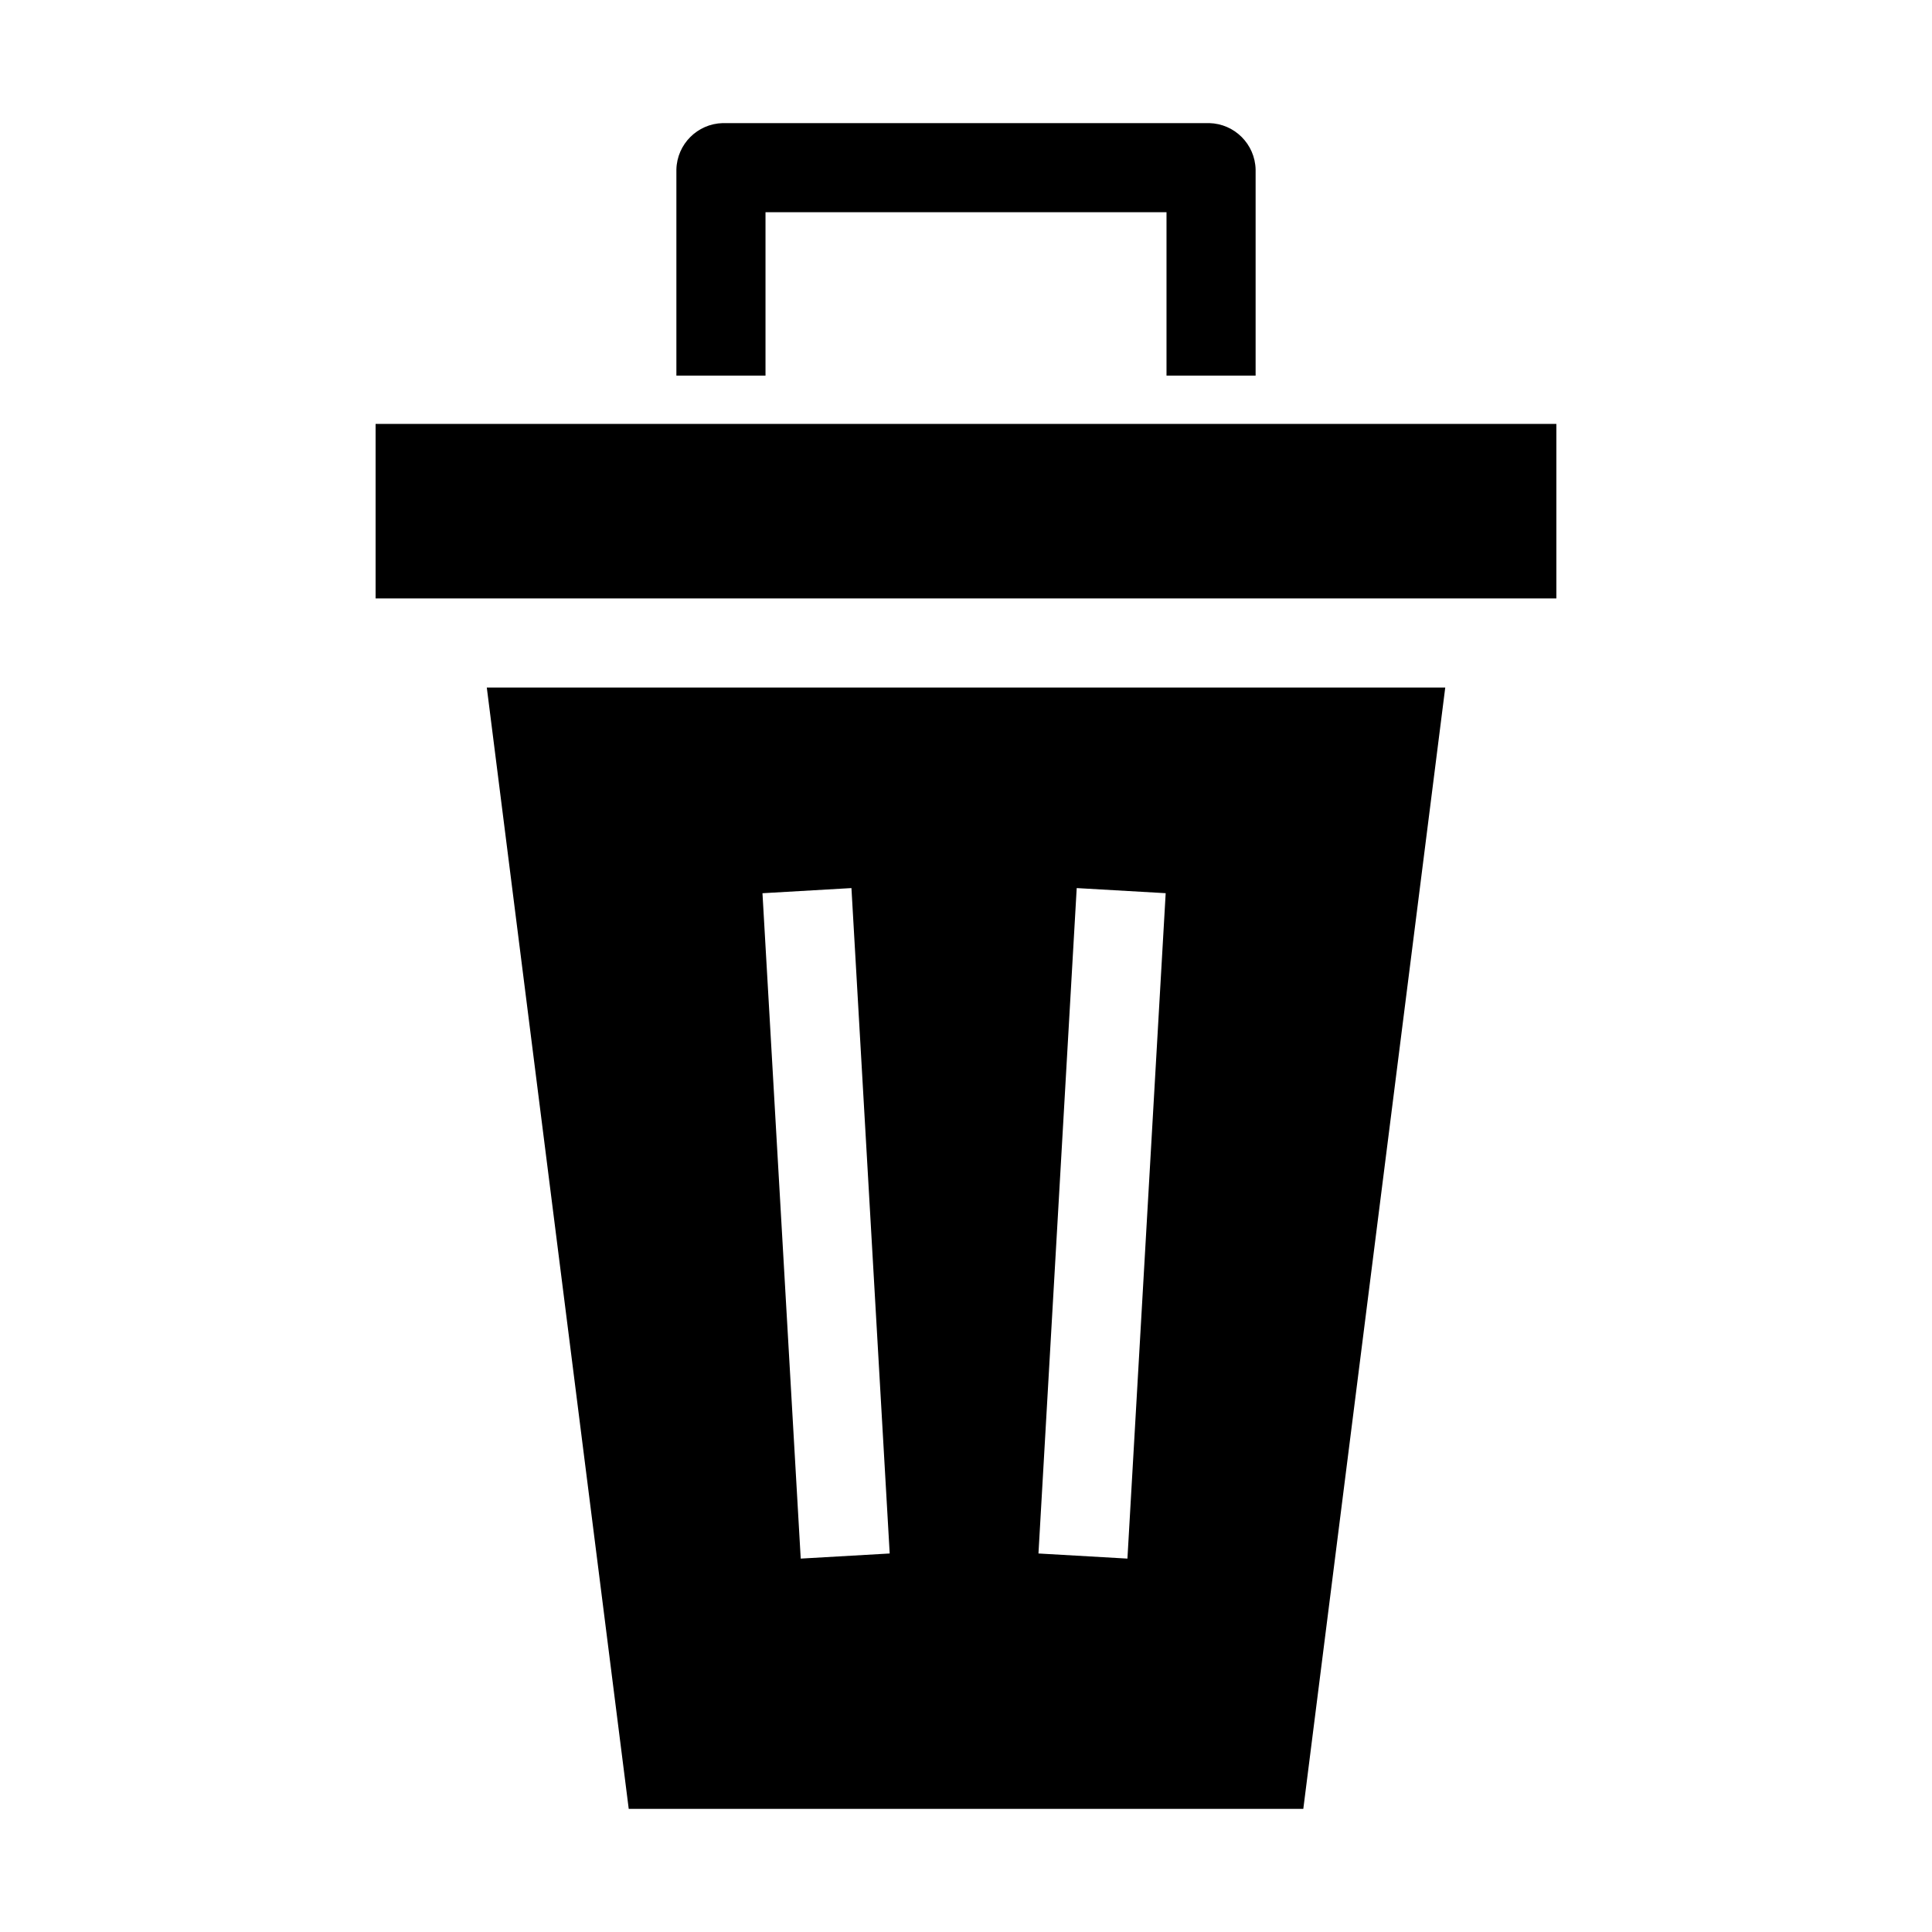
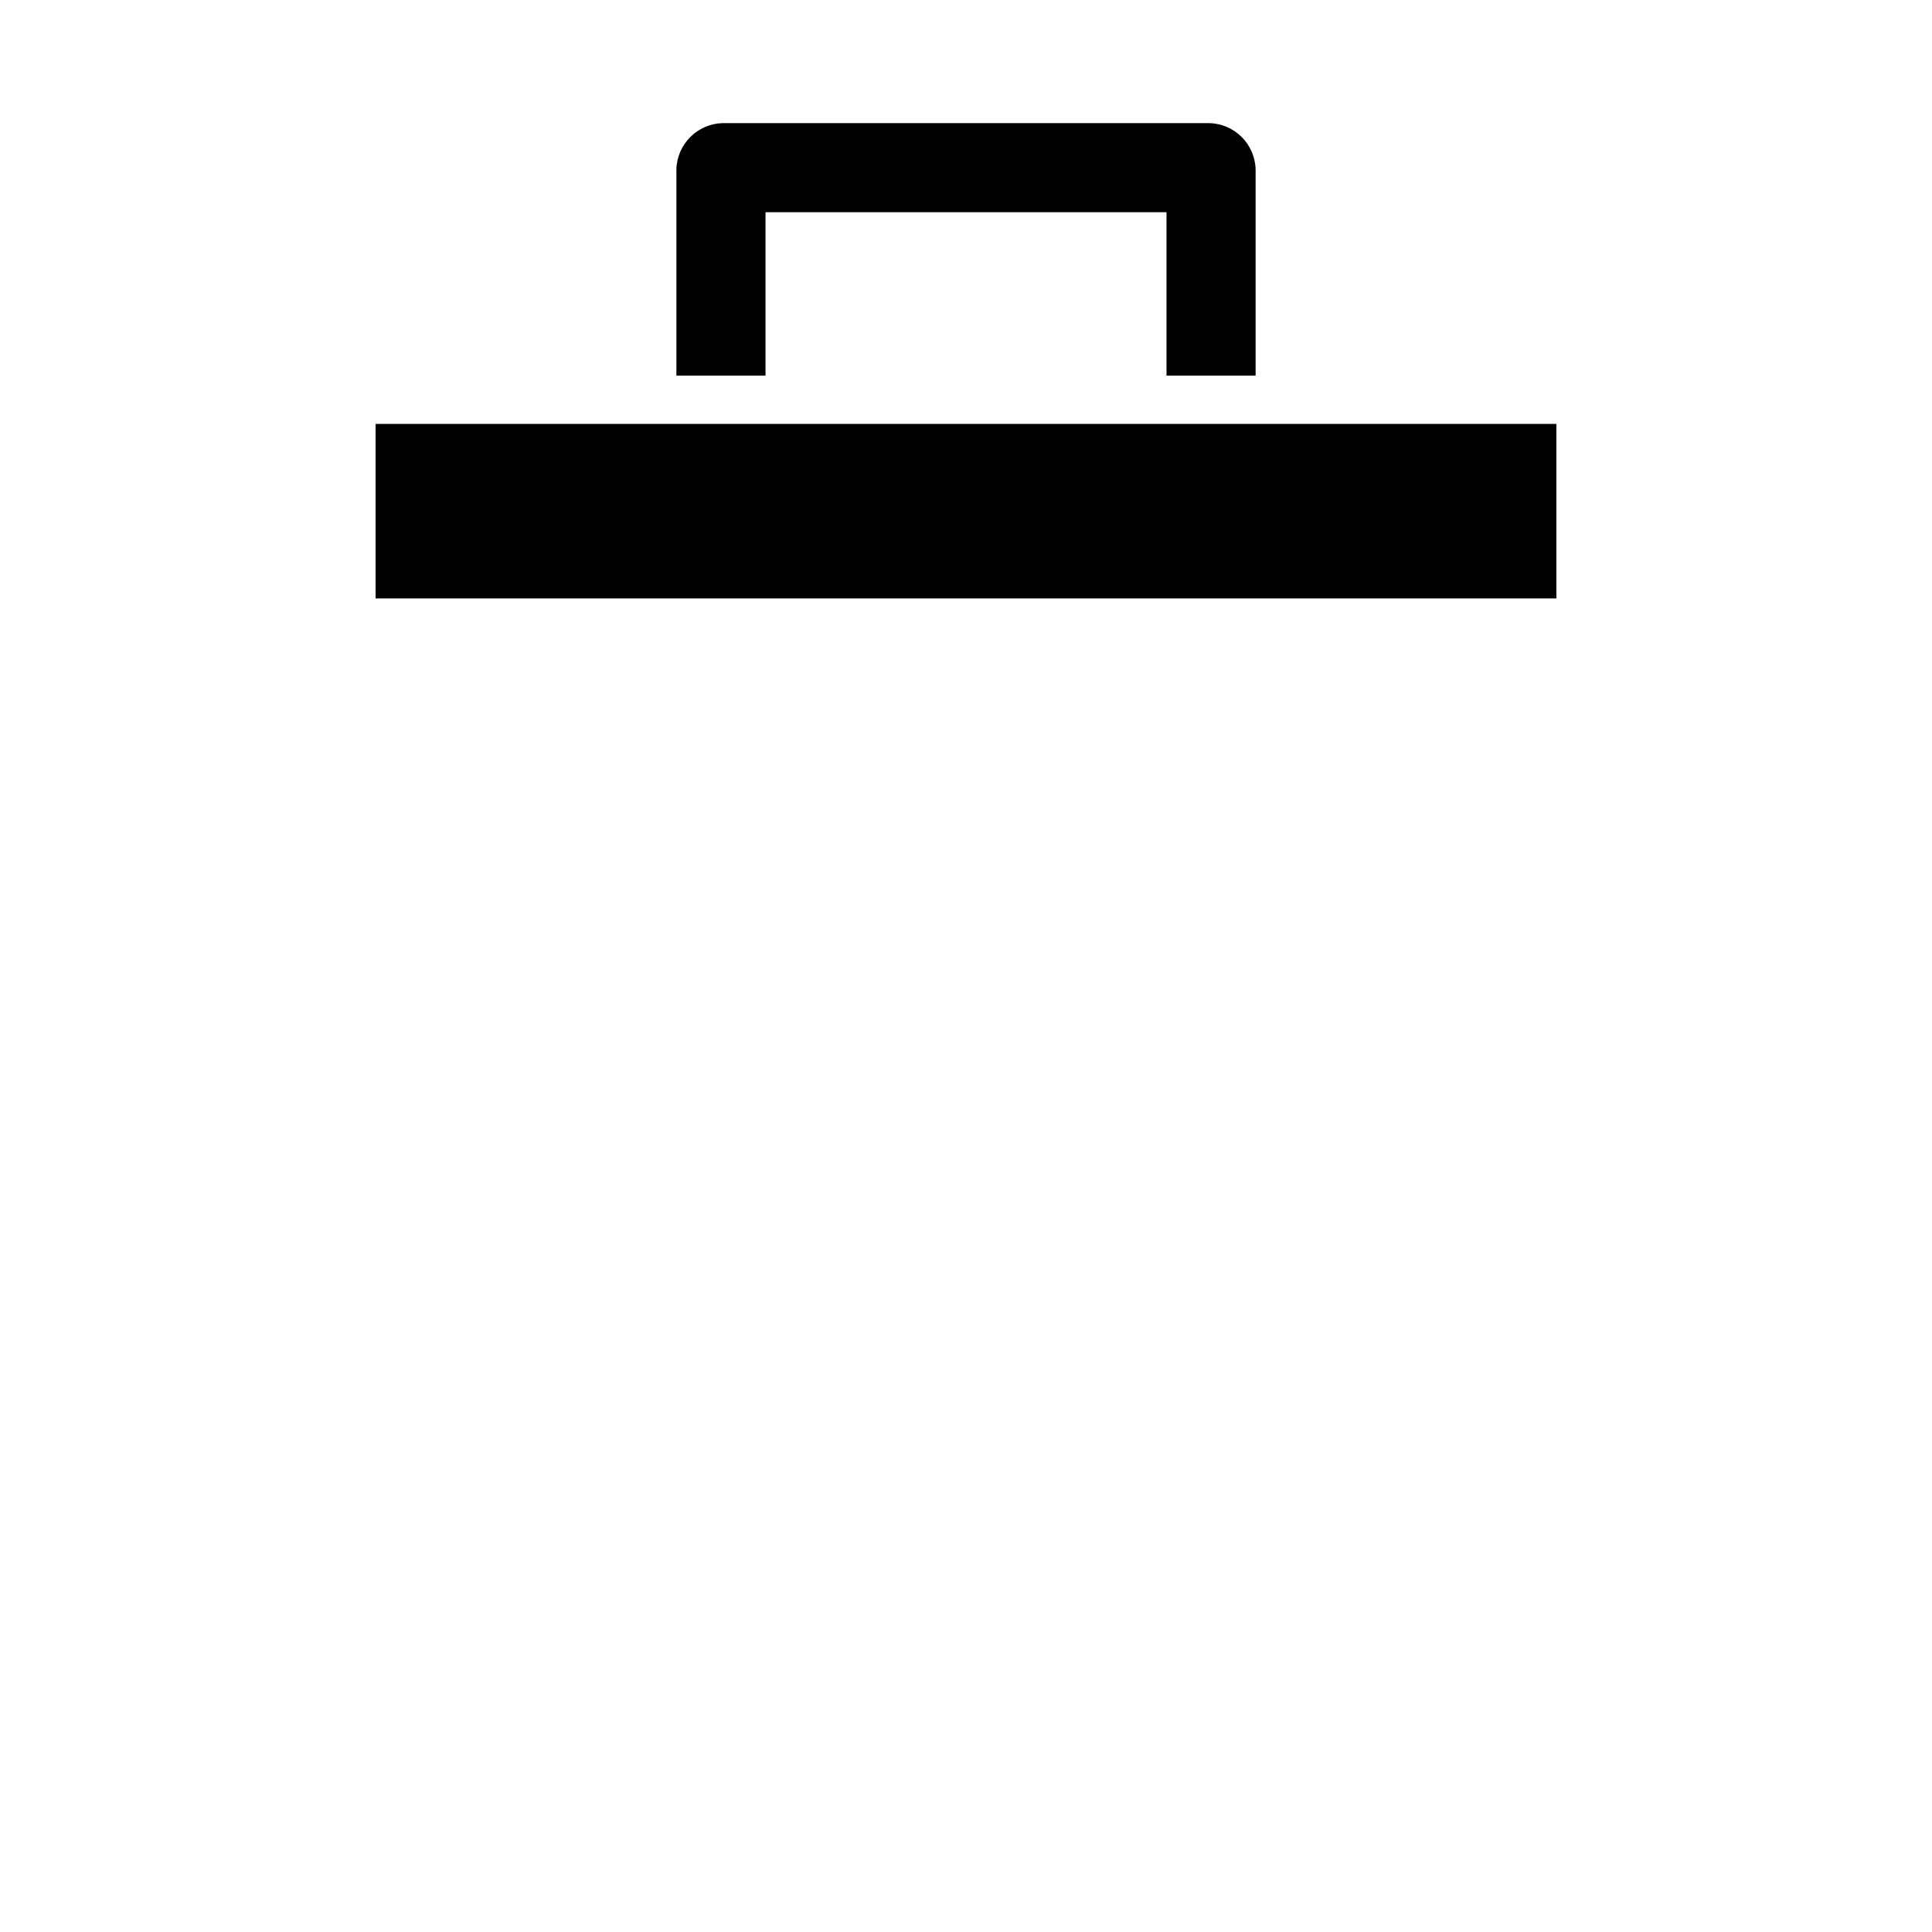
<svg xmlns="http://www.w3.org/2000/svg" fill="#000000" width="800px" height="800px" version="1.1" viewBox="144 144 512 512">
  <g>
    <path d="m476.75 243.54v-54.645c-0.176-6.699-5.566-12.09-12.266-12.27h-128.97c-6.699 0.18-12.09 5.57-12.266 12.27v54.645h23.617v-43.297h106.27v43.297z" />
-     <path d="m310.62 623.37h178.77l37.617-297.17h-254zm118.72-244.02 23.578 1.355-10.137 176.34-23.578-1.355zm-59.699 0 10.137 176.34-23.578 1.355-10.137-176.33z" />
    <path d="m243.54 256.34h312.91v46.25h-312.91z" />
  </g>
</svg>